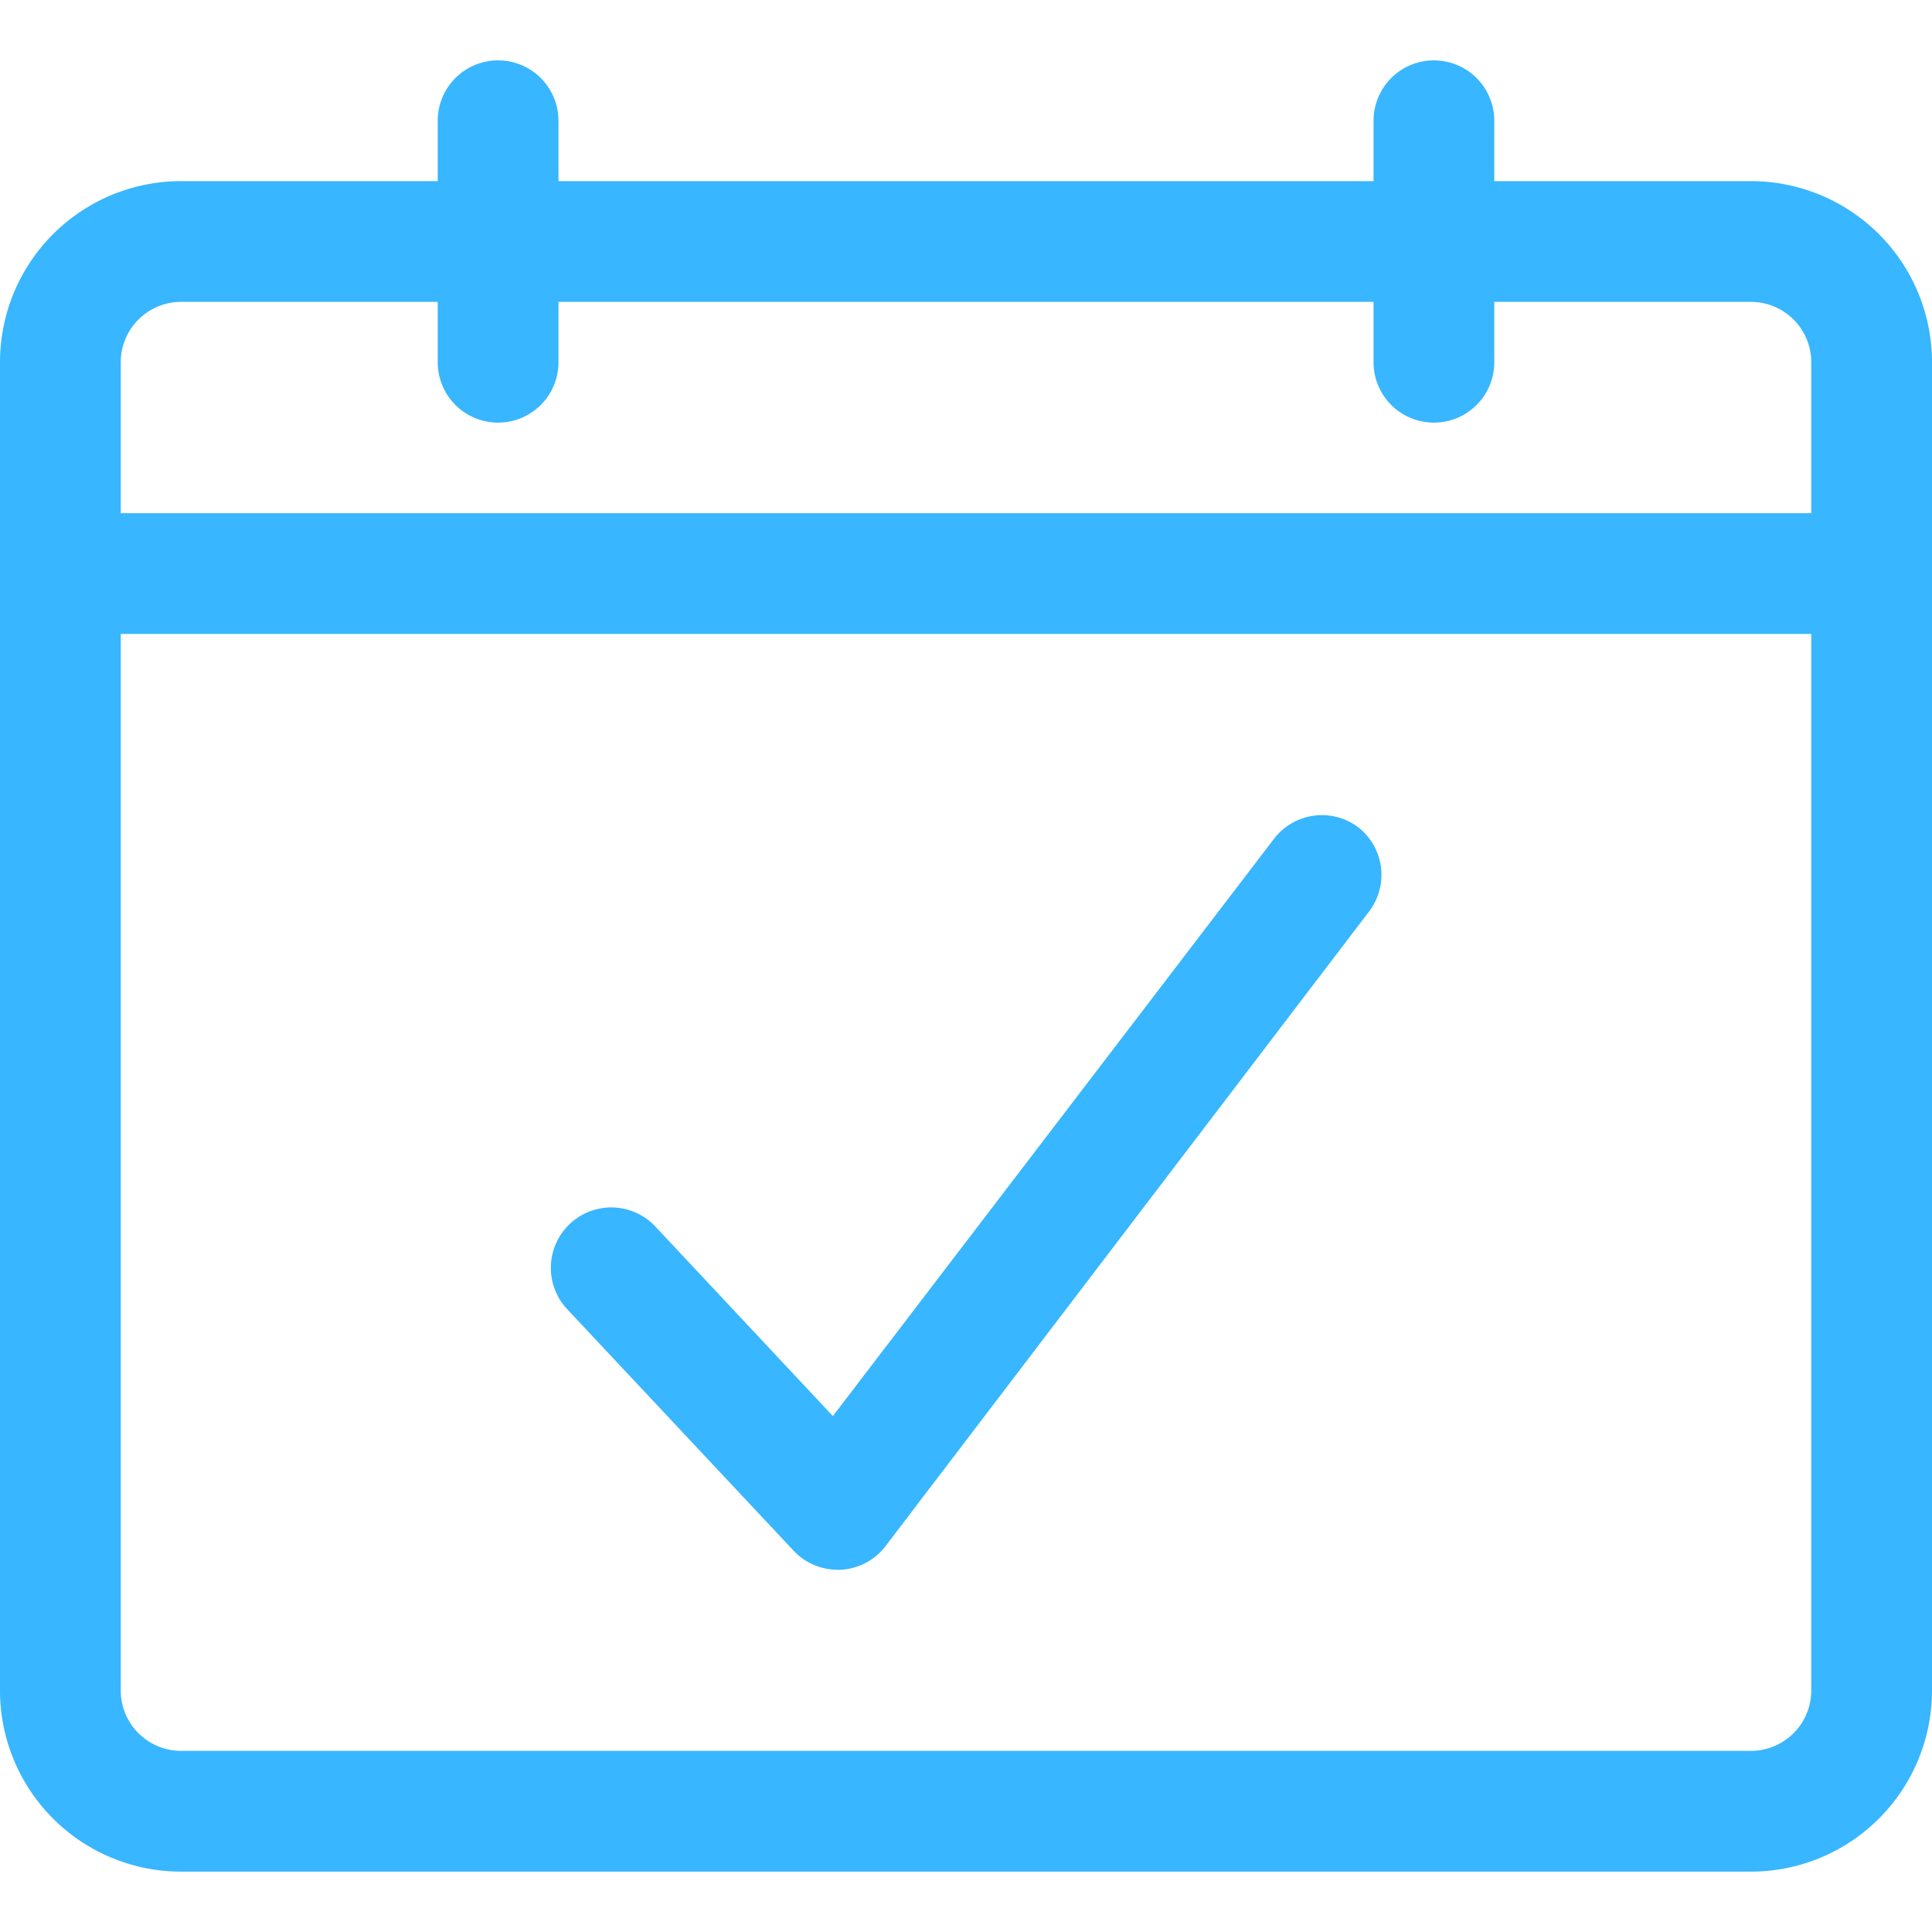
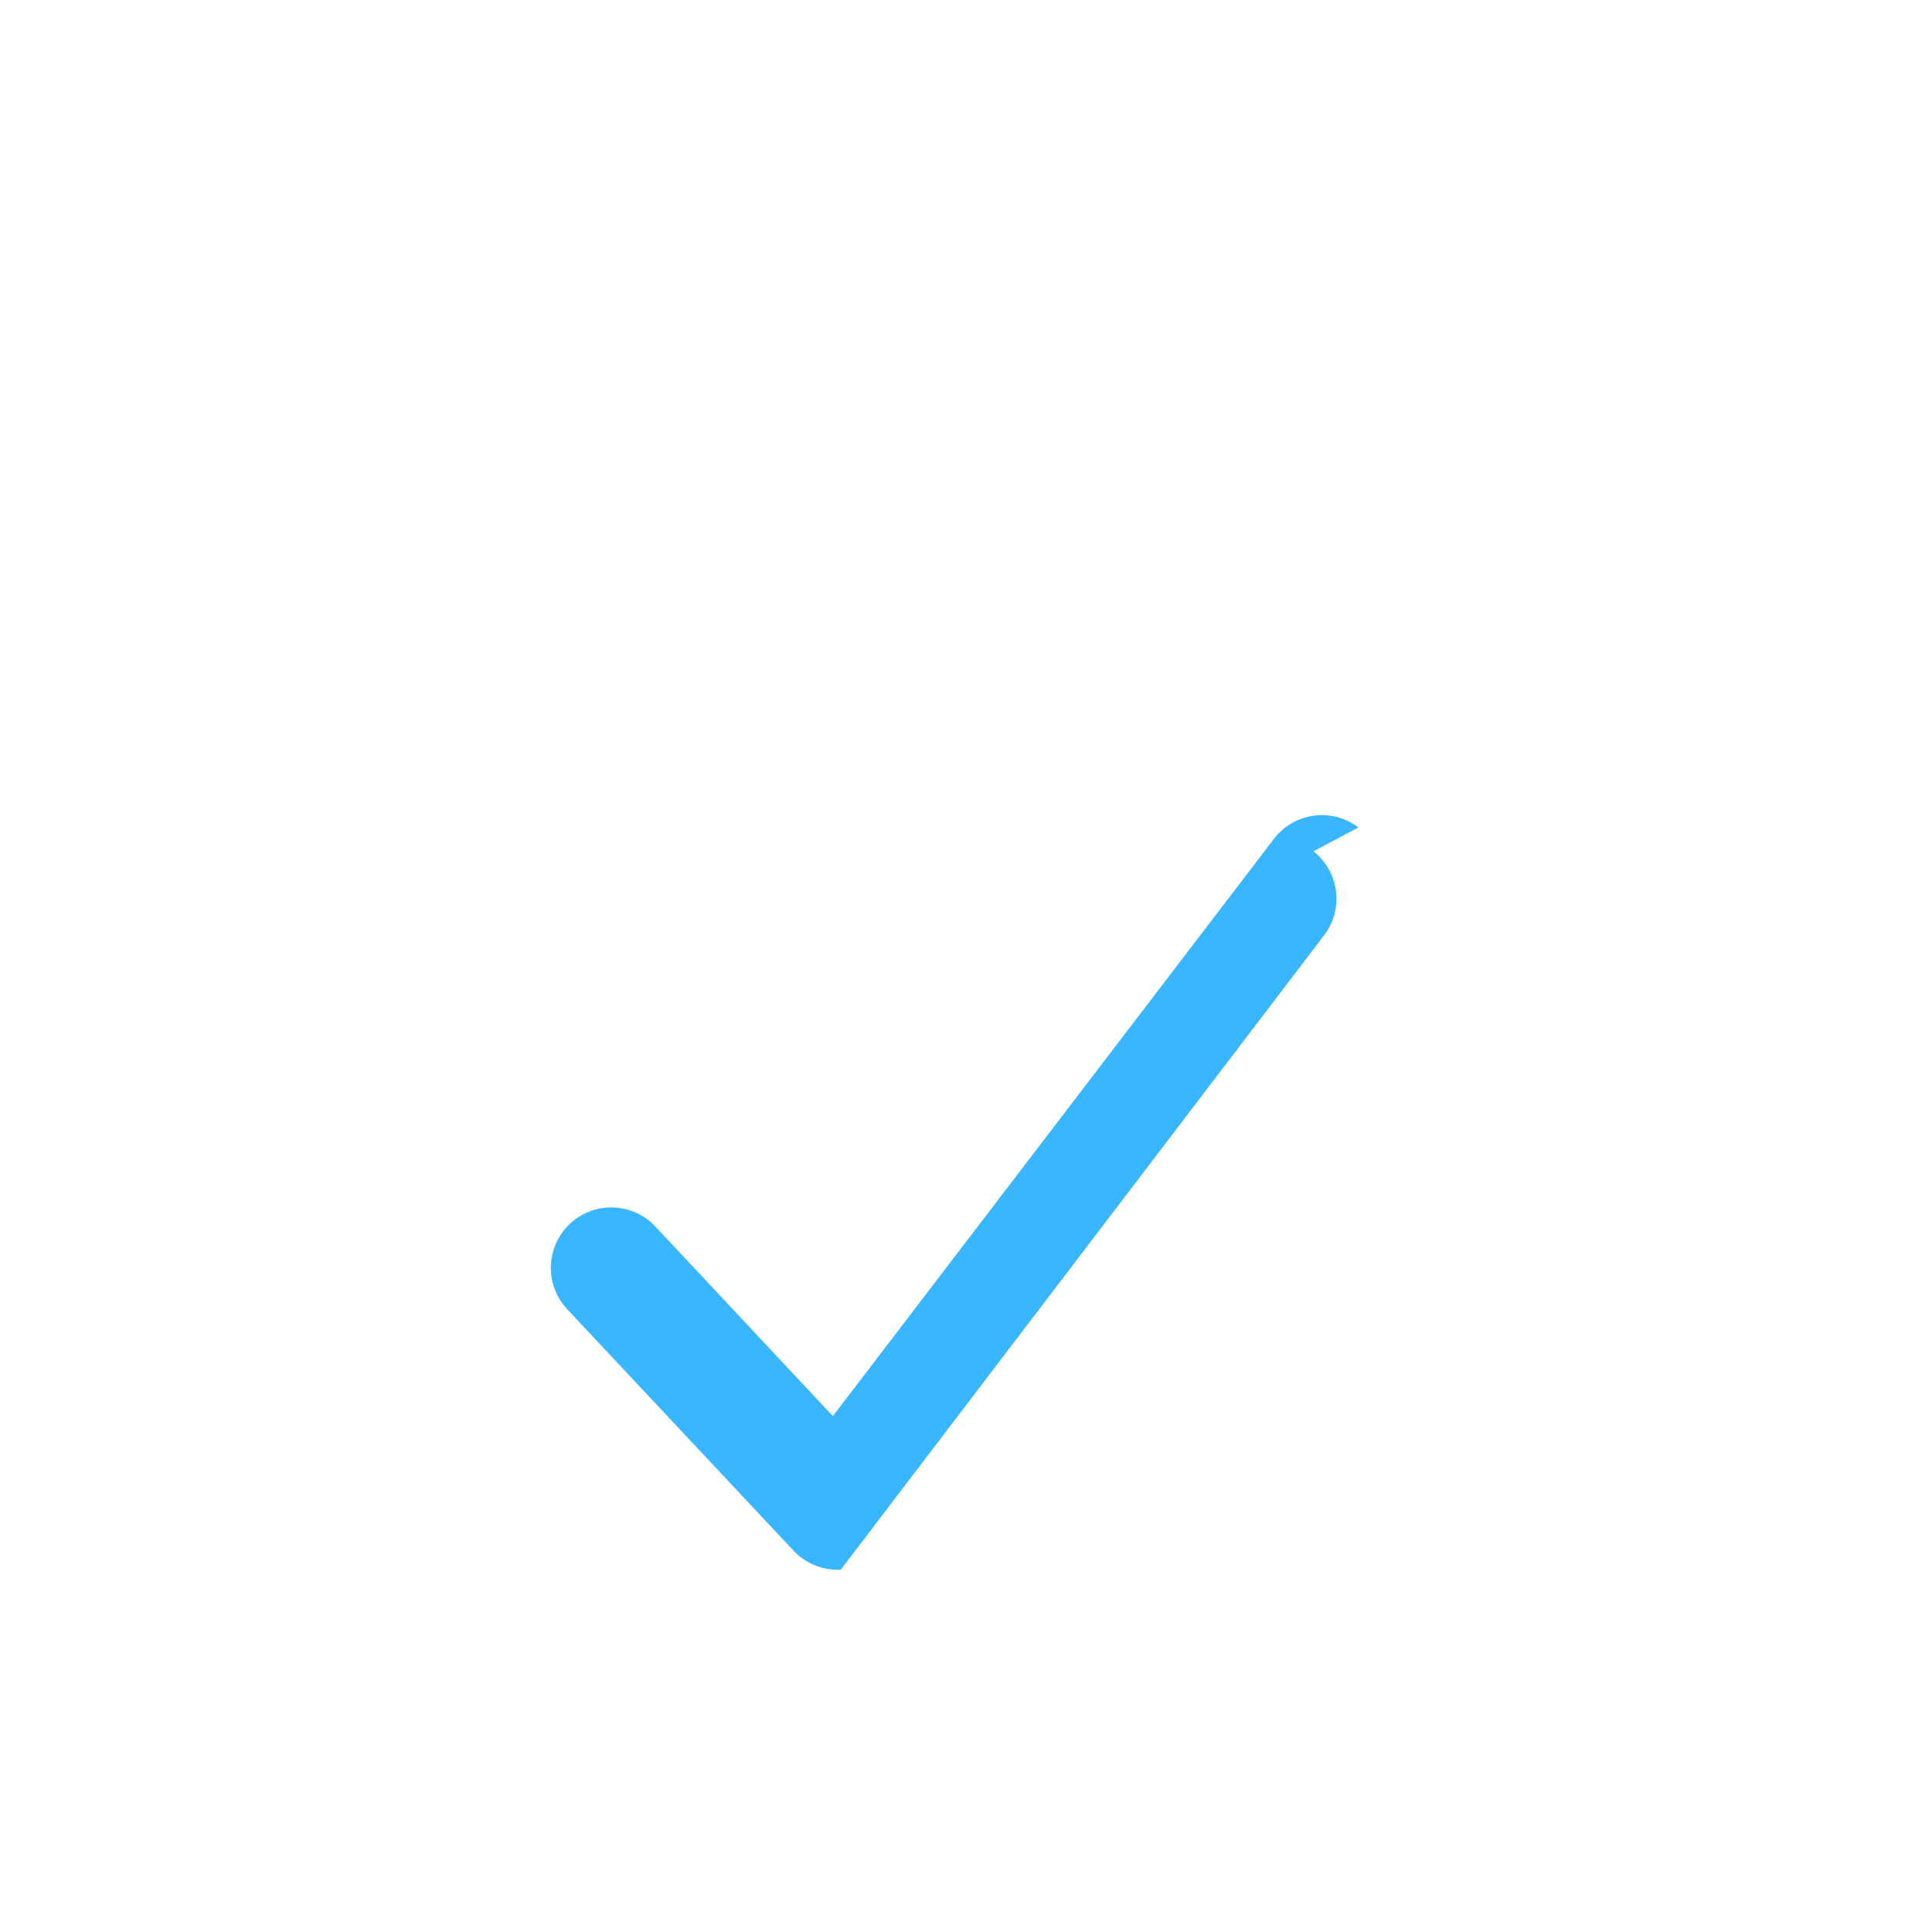
<svg xmlns="http://www.w3.org/2000/svg" version="1.1" width="512" height="512" x="0" y="0" viewBox="0 0 64 64" style="enable-background:new 0 0 512 512" xml:space="preserve" class="">
  <g>
-     <path d="M58 6h-8.5V4a2 2 0 0 0-4 0v2h-27V4a2 2 0 0 0-4 0v2H6a6 6 0 0 0-6 6v44a6 6 0 0 0 6 6h52a6 6 0 0 0 6-6V12a6 6 0 0 0-6-6zM6 10h8.5v2a2 2 0 0 0 4 0v-2h27v2a2 2 0 0 0 4 0v-2H58a2 2 0 0 1 2 2v5H4v-5a2 2 0 0 1 2-2zm52 48H6a2 2 0 0 1-2-2V21h56v35a2 2 0 0 1-2 2z" fill="#38b6ff" opacity="1" data-original="#000000" />
-     <path d="M45 27.41a2 2 0 0 0-2.8.38L27.59 46.91l-5.88-6.28a2 2 0 1 0-2.92 2.74l7.5 8a2 2 0 0 0 1.46.63h.1a2 2 0 0 0 1.49-.79l16-21a2 2 0 0 0-.34-2.8z" fill="#38b6ff" opacity="1" data-original="#000000" />
+     <path d="M45 27.41a2 2 0 0 0-2.8.38L27.59 46.91l-5.88-6.28a2 2 0 1 0-2.92 2.74l7.5 8a2 2 0 0 0 1.46.63h.1l16-21a2 2 0 0 0-.34-2.8z" fill="#38b6ff" opacity="1" data-original="#000000" />
  </g>
</svg>